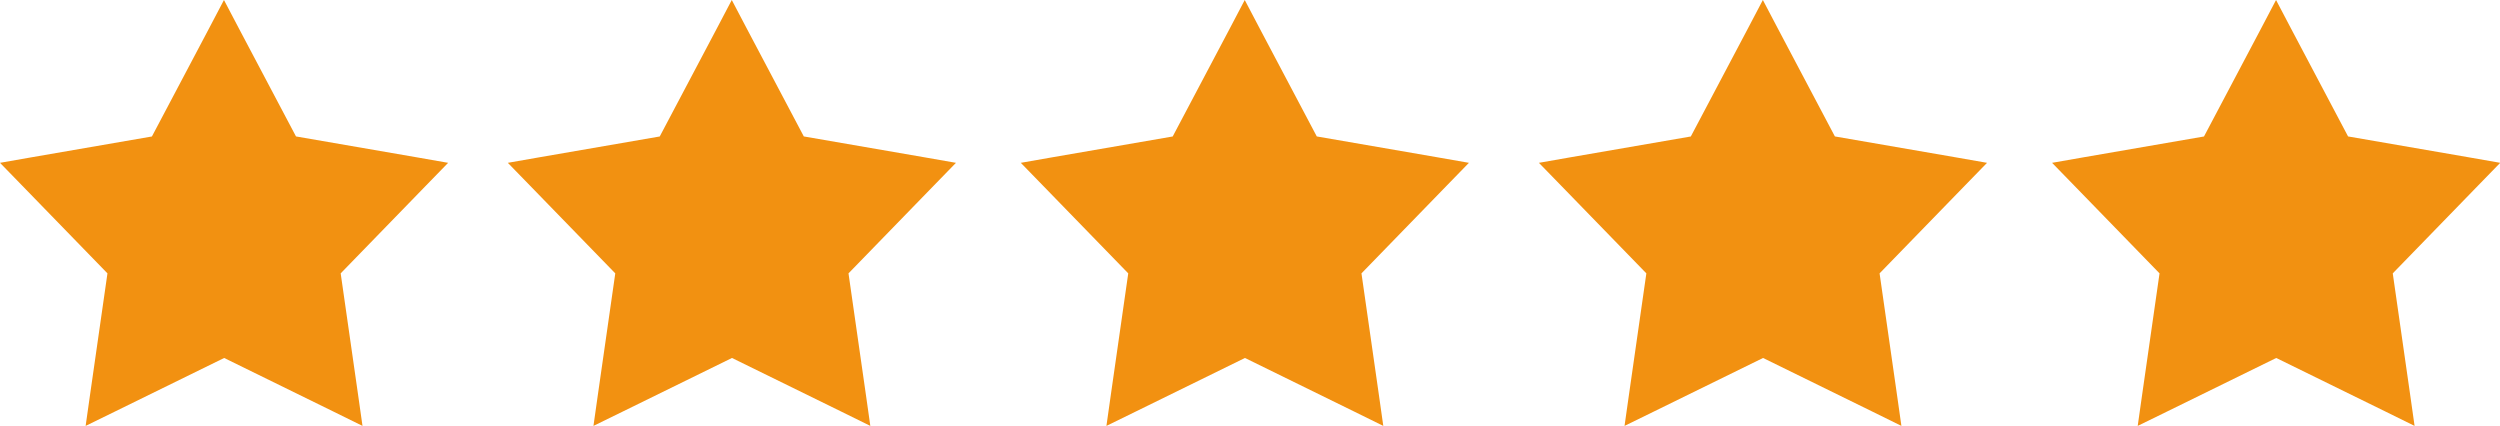
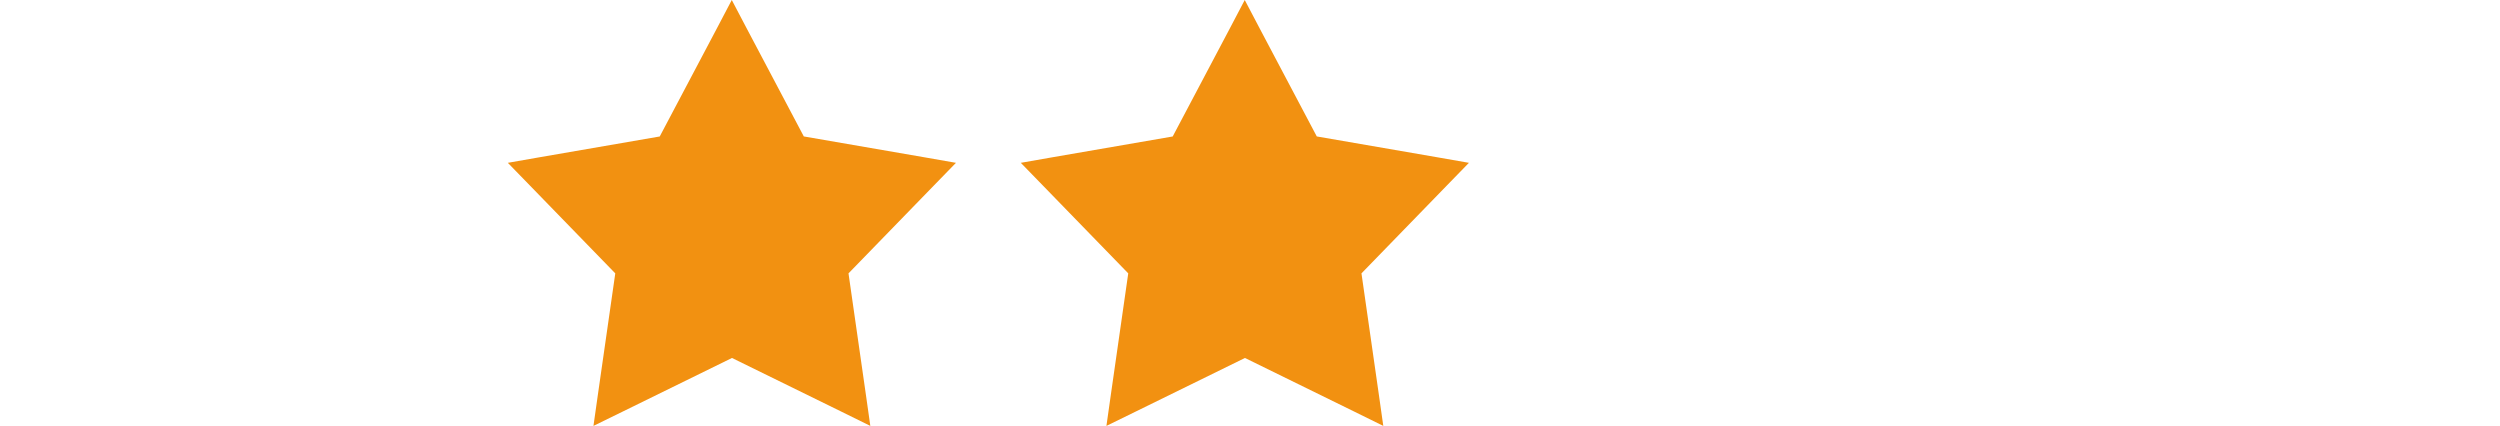
<svg xmlns="http://www.w3.org/2000/svg" id="Capa_2" data-name="Capa 2" viewBox="0 0 121.45 20.69">
  <defs>
    <style>      .cls-1 {        fill: #f29111;        stroke-width: 0px;      }    </style>
  </defs>
  <g id="Capa_1-2" data-name="Capa 1">
    <g>
-       <path class="cls-1" d="M14.38,6.63l-2.77-5.24-.73-1.39-.73,1.39-2.77,5.24-5.84,1.01-1.54.27,1.09,1.12,4.13,4.25-.84,5.86-.22,1.55,1.41-.69,5.32-2.61,5.32,2.61,1.4.69-.22-1.55-.84-5.86,4.13-4.25,1.09-1.12-1.54-.27-5.84-1.01Z" />
      <path class="cls-1" d="M39.05,6.63l-2.77-5.24-.73-1.39-.73,1.39-2.77,5.24-5.84,1.01-1.54.27,1.09,1.12,4.13,4.25-.84,5.86-.22,1.55,1.41-.69,5.32-2.61,5.32,2.61,1.4.69-.22-1.55-.84-5.86,4.13-4.25,1.09-1.12-1.54-.27-5.84-1.01Z" />
      <path class="cls-1" d="M63.97,6.63l-2.77-5.24-.73-1.39-.73,1.39-2.77,5.24-5.84,1.01-1.54.27,1.09,1.12,4.13,4.25-.84,5.86-.22,1.55,1.41-.69,5.32-2.61,5.32,2.61,1.4.69-.22-1.55-.84-5.86,4.13-4.25,1.09-1.12-1.54-.27-5.84-1.01Z" />
-       <path class="cls-1" d="M89.14,6.63l-2.77-5.24-.73-1.39-.73,1.39-2.77,5.24-5.84,1.01-1.54.27,1.09,1.12,4.13,4.25-.84,5.86-.22,1.55,1.41-.69,5.32-2.61,5.32,2.61,1.4.69-.22-1.55-.84-5.86,4.13-4.25,1.09-1.12-1.54-.27-5.84-1.01Z" />
-       <path class="cls-1" d="M114.07,6.63l-2.77-5.24-.73-1.39-.73,1.39-2.77,5.24-5.84,1.01-1.54.27,1.09,1.12,4.13,4.25-.84,5.86-.22,1.55,1.41-.69,5.32-2.61,5.32,2.61,1.4.69-.22-1.55-.84-5.86,4.13-4.25,1.09-1.12-1.54-.27-5.84-1.01Z" />
    </g>
  </g>
</svg>